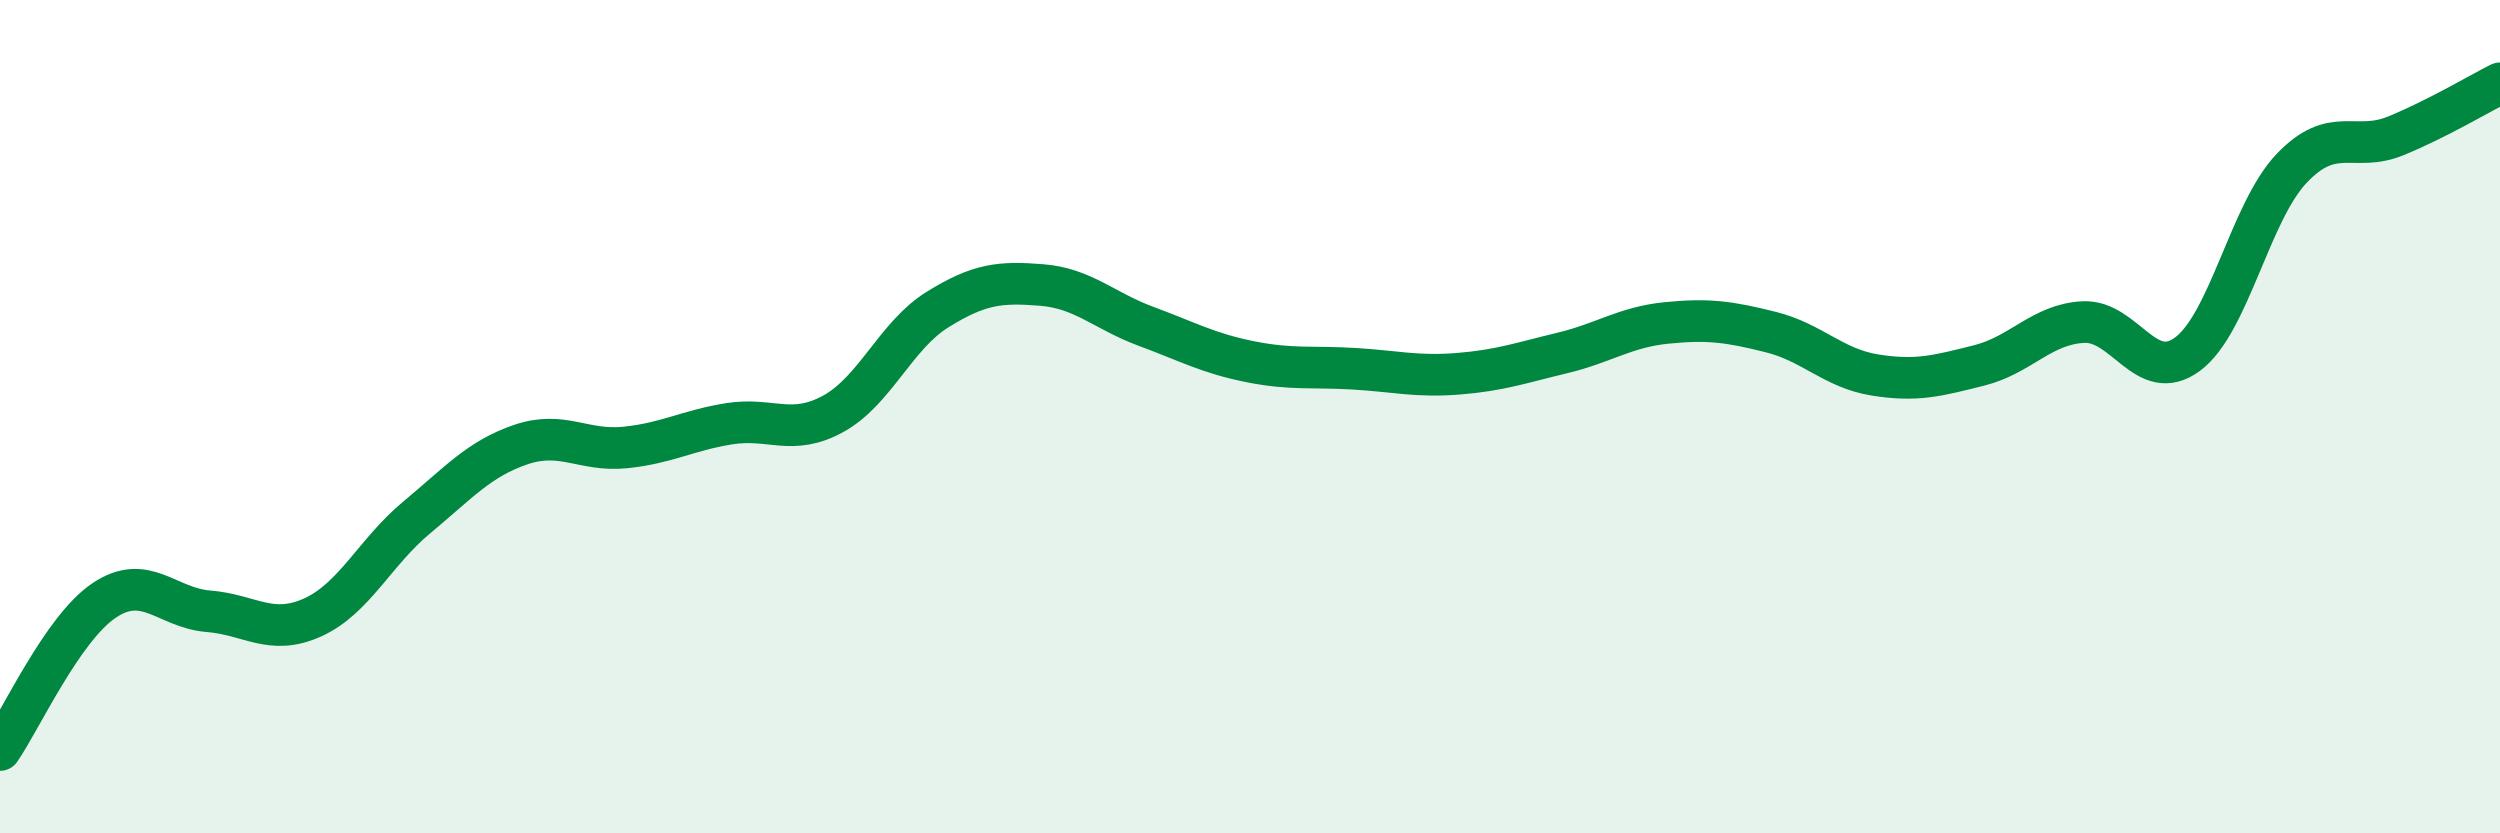
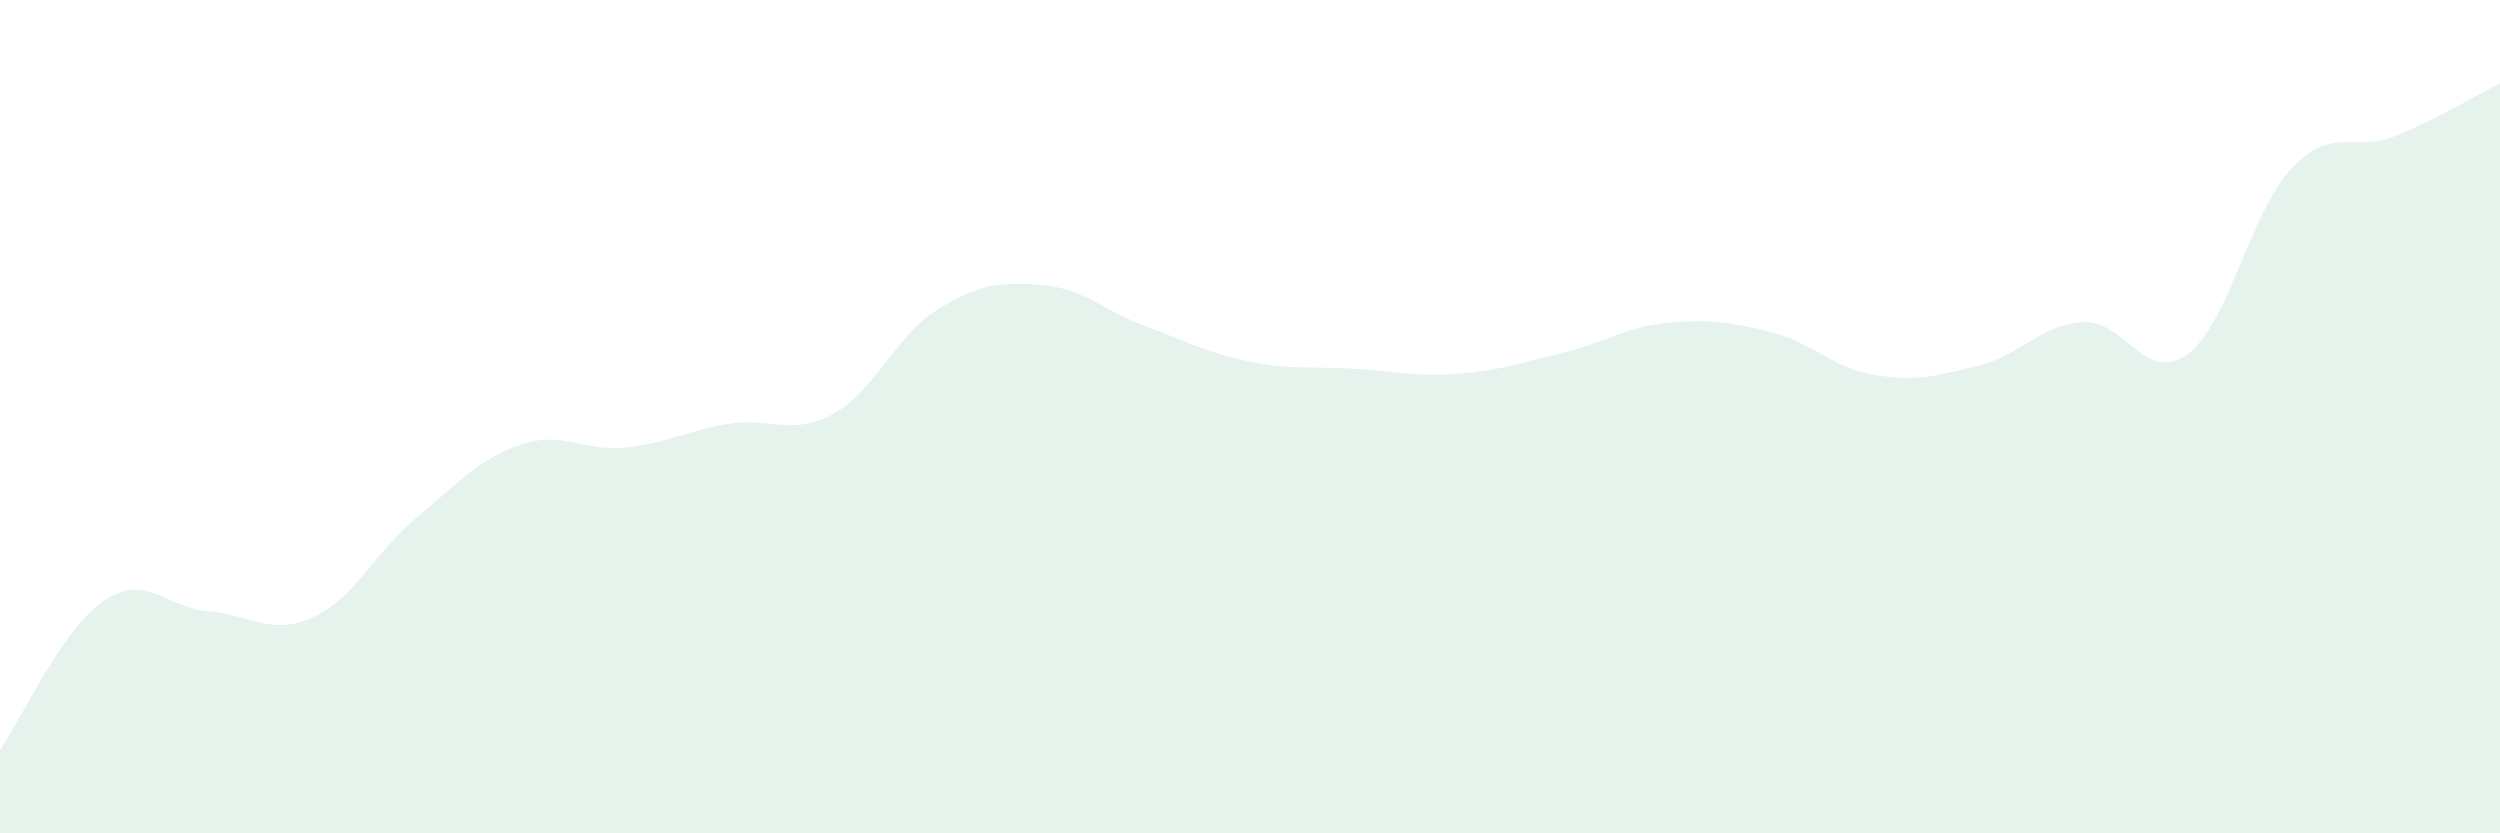
<svg xmlns="http://www.w3.org/2000/svg" width="60" height="20" viewBox="0 0 60 20">
  <path d="M 0,18 C 0.5,17.28 1.5,15.08 2.5,14.41 C 3.5,13.74 4,14.59 5,14.67 C 6,14.75 6.5,15.27 7.5,14.82 C 8.5,14.37 9,13.25 10,12.42 C 11,11.59 11.5,11.01 12.5,10.67 C 13.5,10.33 14,10.84 15,10.74 C 16,10.64 16.5,10.33 17.5,10.17 C 18.5,10.01 19,10.48 20,9.93 C 21,9.38 21.5,8.05 22.5,7.43 C 23.5,6.81 24,6.76 25,6.84 C 26,6.92 26.5,7.46 27.5,7.83 C 28.5,8.2 29,8.48 30,8.68 C 31,8.88 31.5,8.79 32.5,8.85 C 33.5,8.91 34,9.05 35,8.97 C 36,8.89 36.5,8.71 37.5,8.47 C 38.5,8.23 39,7.85 40,7.75 C 41,7.65 41.5,7.72 42.5,7.97 C 43.5,8.22 44,8.84 45,9 C 46,9.16 46.5,9.02 47.5,8.77 C 48.5,8.52 49,7.78 50,7.73 C 51,7.68 51.5,9.24 52.5,8.5 C 53.5,7.76 54,5.09 55,4.04 C 56,2.99 56.5,3.67 57.5,3.26 C 58.5,2.85 59.5,2.25 60,2L60 20L0 20Z" fill="#008740" opacity="0.1" stroke-linecap="round" stroke-linejoin="round" />
-   <path d="M 0,18 C 0.5,17.28 1.5,15.08 2.5,14.41 C 3.5,13.74 4,14.59 5,14.67 C 6,14.75 6.5,15.27 7.5,14.82 C 8.5,14.37 9,13.25 10,12.42 C 11,11.59 11.5,11.01 12.5,10.67 C 13.5,10.33 14,10.84 15,10.74 C 16,10.64 16.5,10.33 17.5,10.17 C 18.5,10.01 19,10.48 20,9.93 C 21,9.38 21.5,8.05 22.5,7.43 C 23.5,6.81 24,6.76 25,6.84 C 26,6.92 26.5,7.46 27.5,7.83 C 28.5,8.2 29,8.48 30,8.68 C 31,8.88 31.5,8.79 32.5,8.85 C 33.5,8.91 34,9.05 35,8.97 C 36,8.89 36.5,8.71 37.5,8.47 C 38.5,8.23 39,7.85 40,7.75 C 41,7.65 41.5,7.72 42.5,7.97 C 43.5,8.22 44,8.84 45,9 C 46,9.16 46.5,9.02 47.5,8.77 C 48.5,8.52 49,7.78 50,7.73 C 51,7.68 51.5,9.24 52.5,8.5 C 53.5,7.76 54,5.09 55,4.04 C 56,2.99 56.5,3.67 57.5,3.26 C 58.5,2.85 59.5,2.25 60,2" stroke="#008740" stroke-width="1" fill="none" stroke-linecap="round" stroke-linejoin="round" />
</svg>